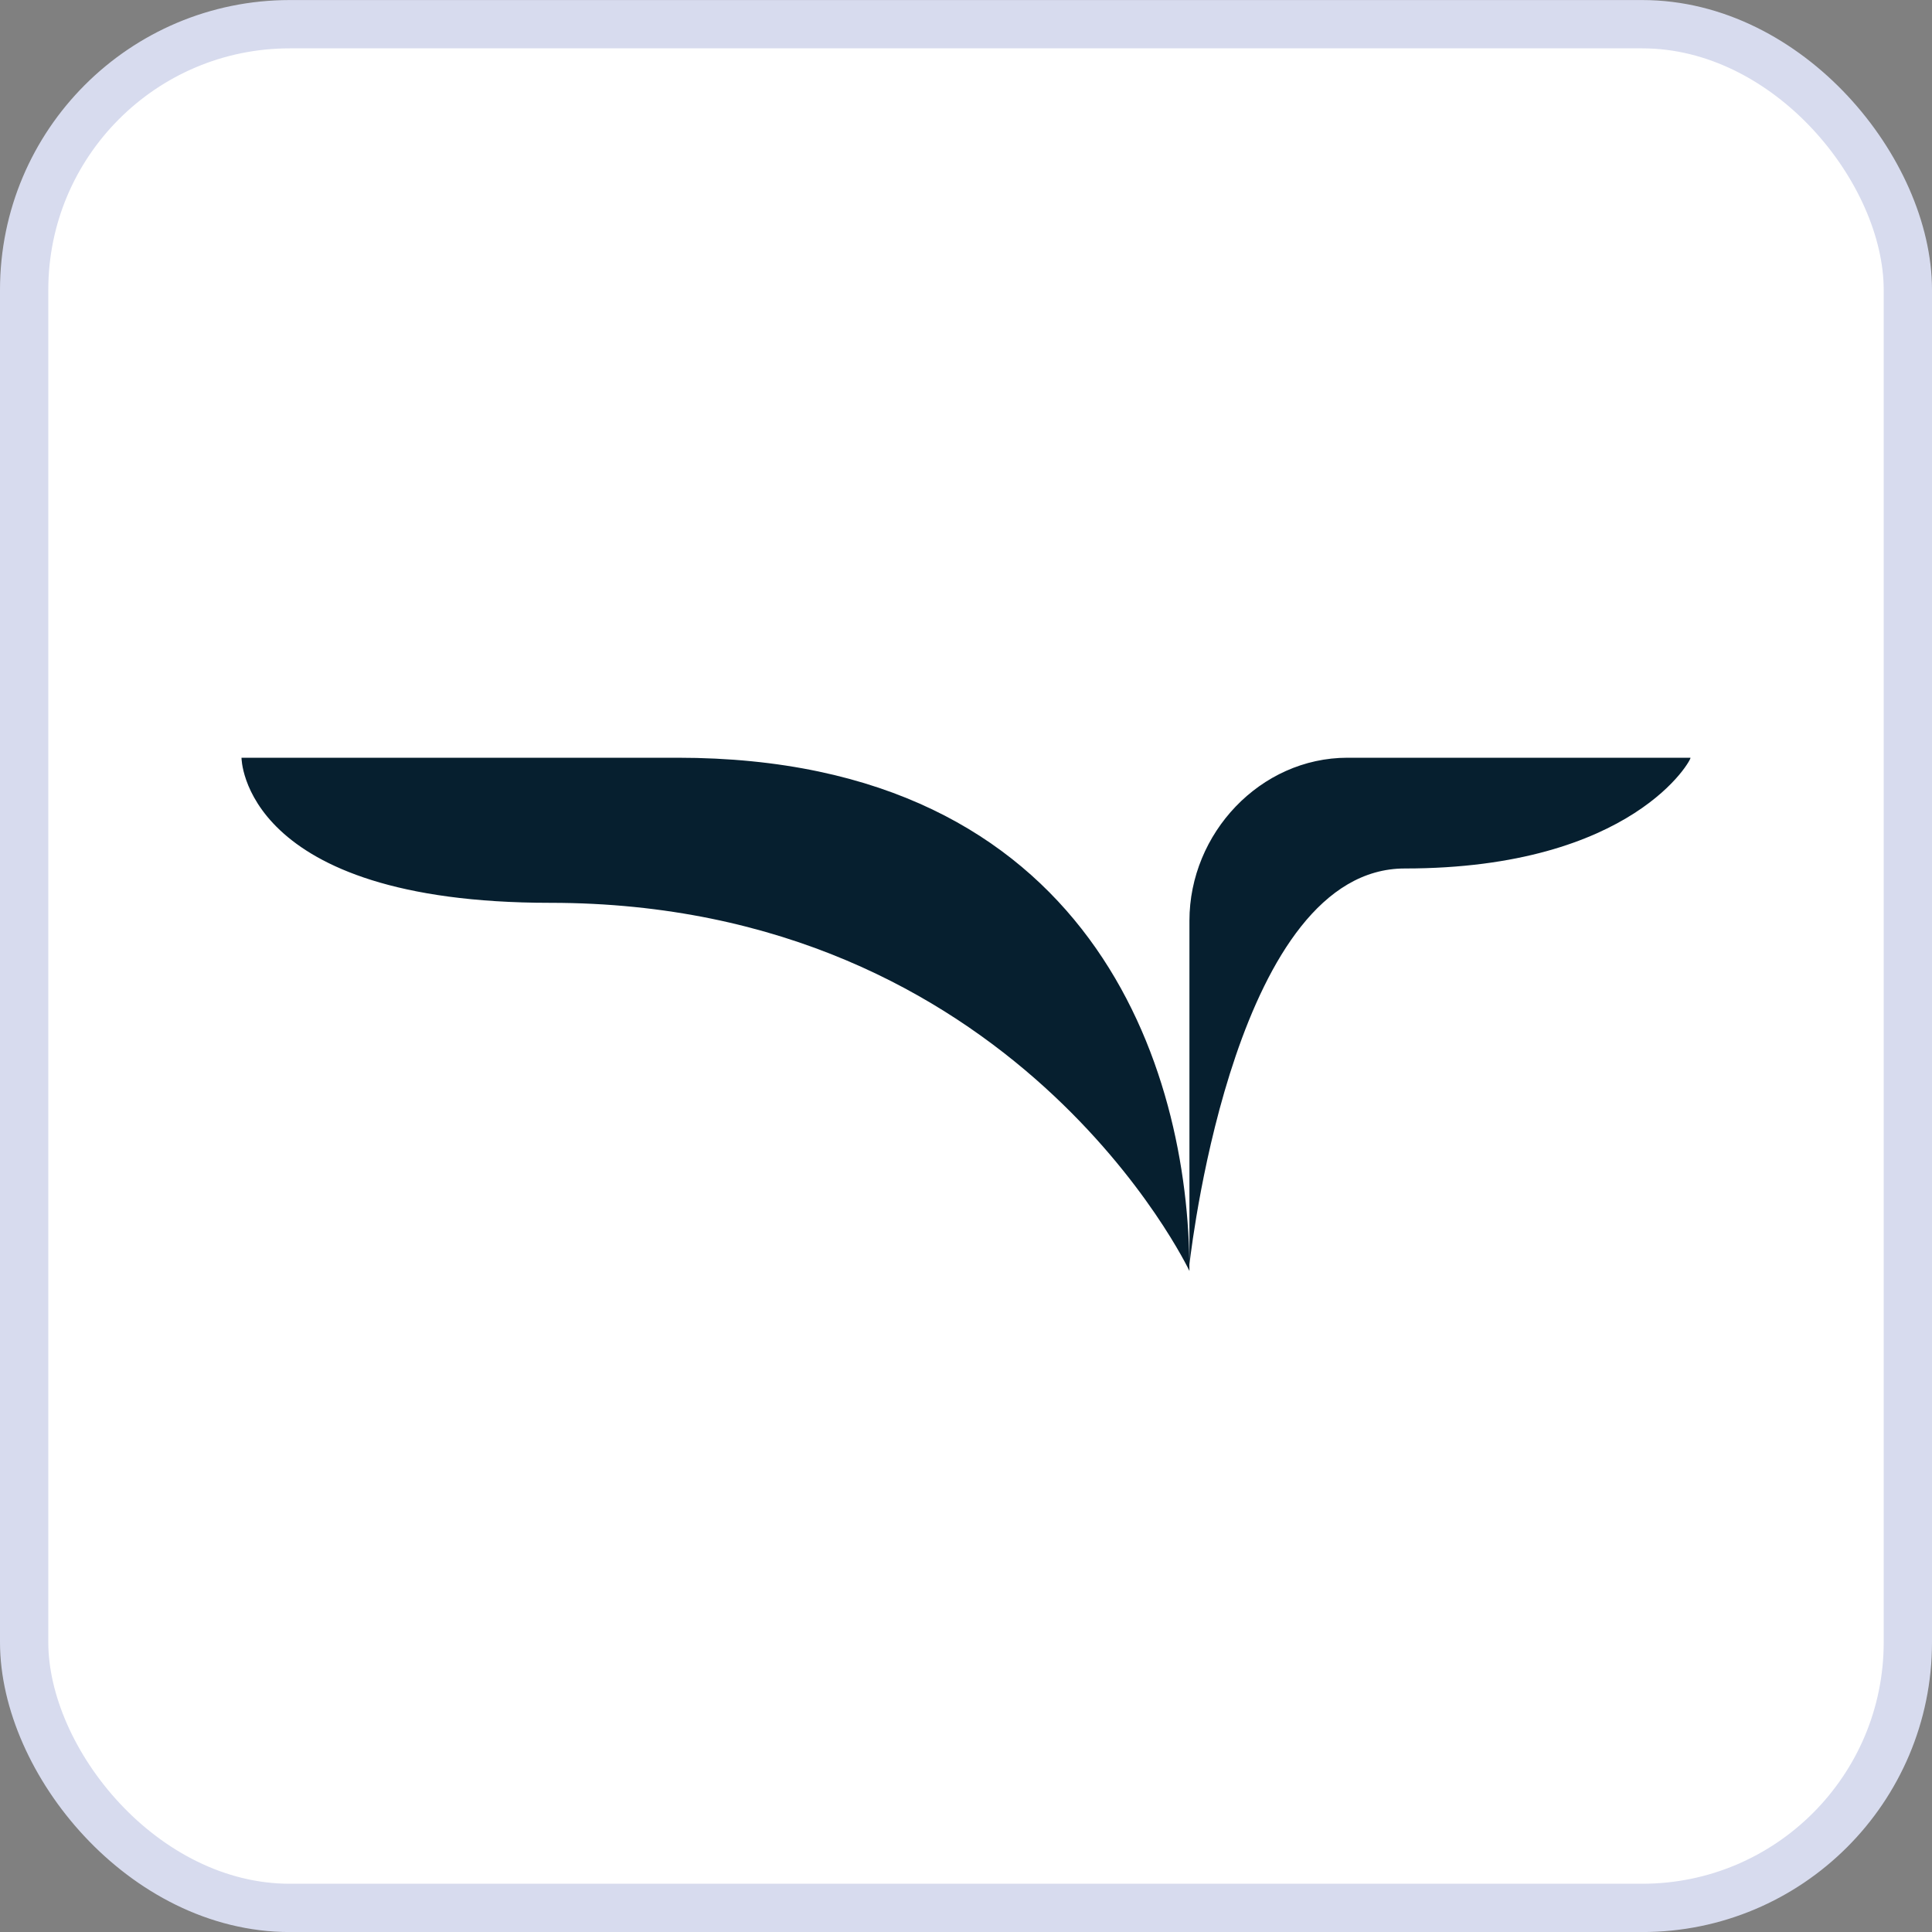
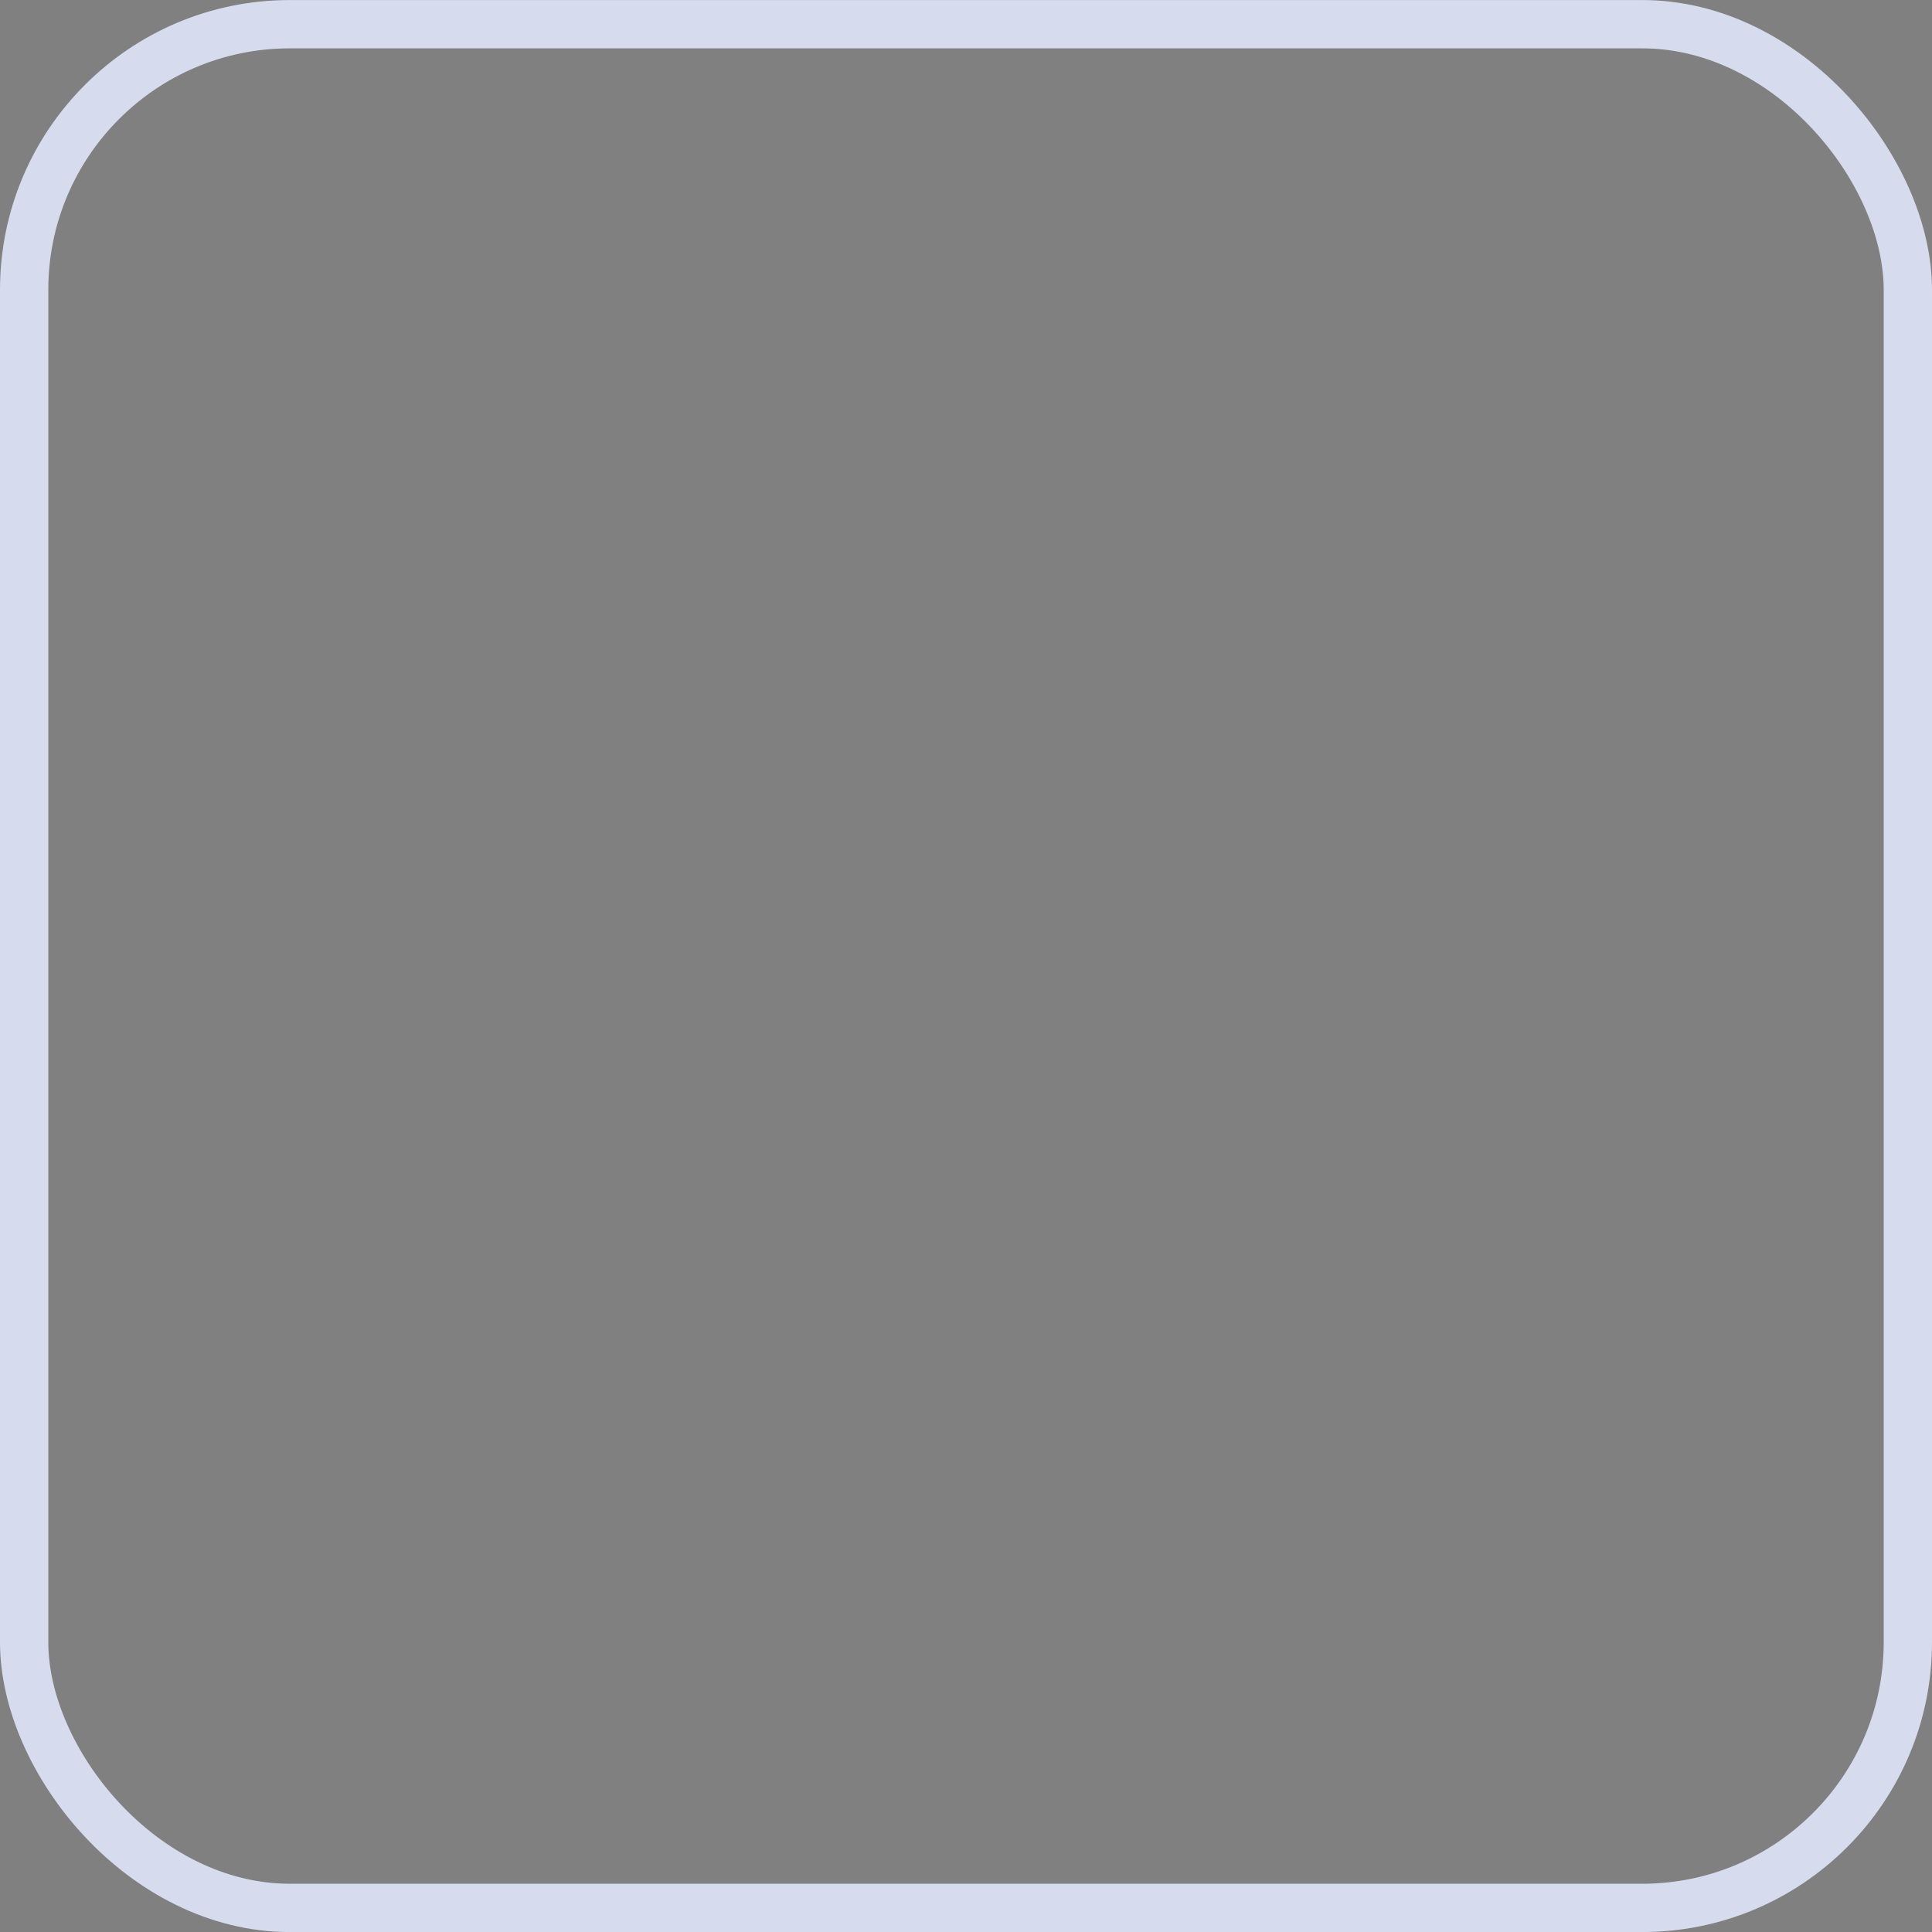
<svg xmlns="http://www.w3.org/2000/svg" width="40" height="40" viewBox="0 0 40 40" fill="none">
  <rect x="0" y="0" width="40" height="40" fill="#808080" stroke="none" />
-   <rect x="0.5" y="0.501" width="39" height="39" rx="5.5" fill="white" />
  <rect x="0.5" y="0.501" width="39" height="39" rx="5.5" stroke="#D7DBEE" />
-   <path fill-rule="evenodd" clip-rule="evenodd" d="M14.027 15.688H5C5 15.688 5 18.691 11.392 18.692C21.024 18.692 24.626 26.314 24.626 26.314C24.626 22.123 22.608 15.688 14.027 15.688ZM24.626 19.062V26.173V26.174C24.626 26.176 24.628 26.166 24.63 26.145C24.695 25.61 25.623 17.981 29.084 17.981C33.834 17.981 35.044 15.688 34.999 15.688H27.9C26.092 15.688 24.626 17.254 24.626 19.062Z" fill="#061F2F" />
</svg>